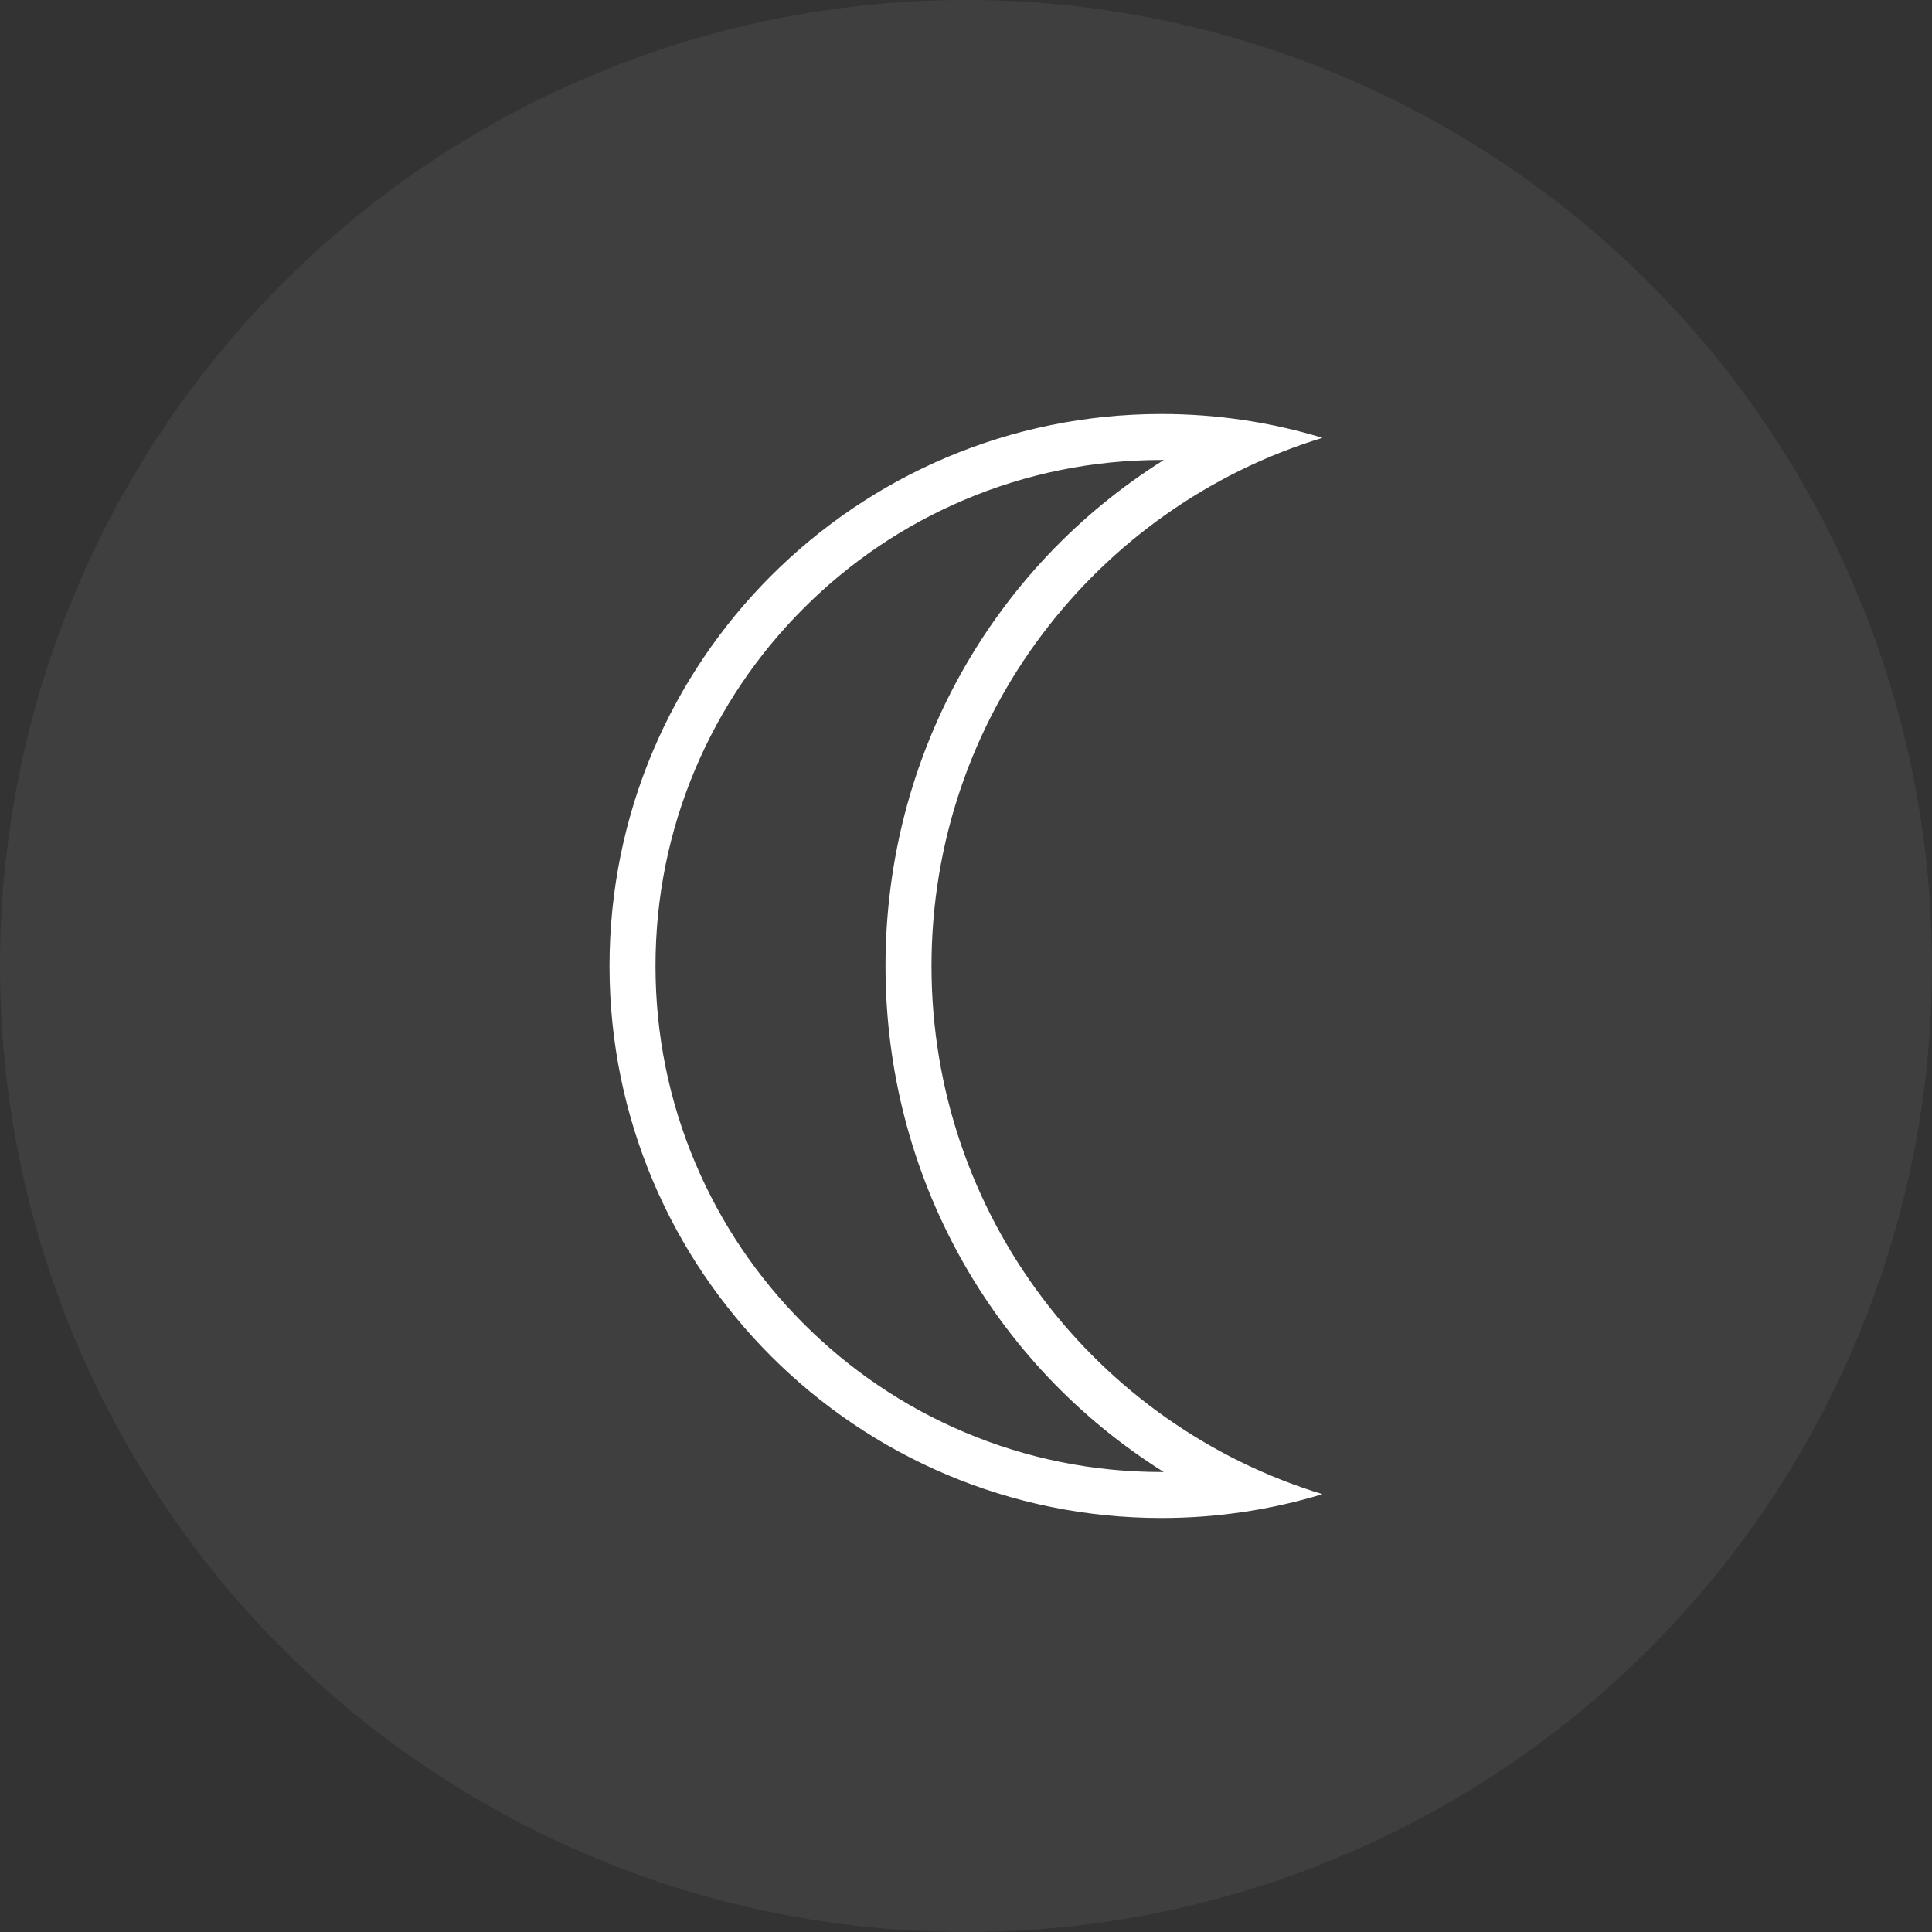
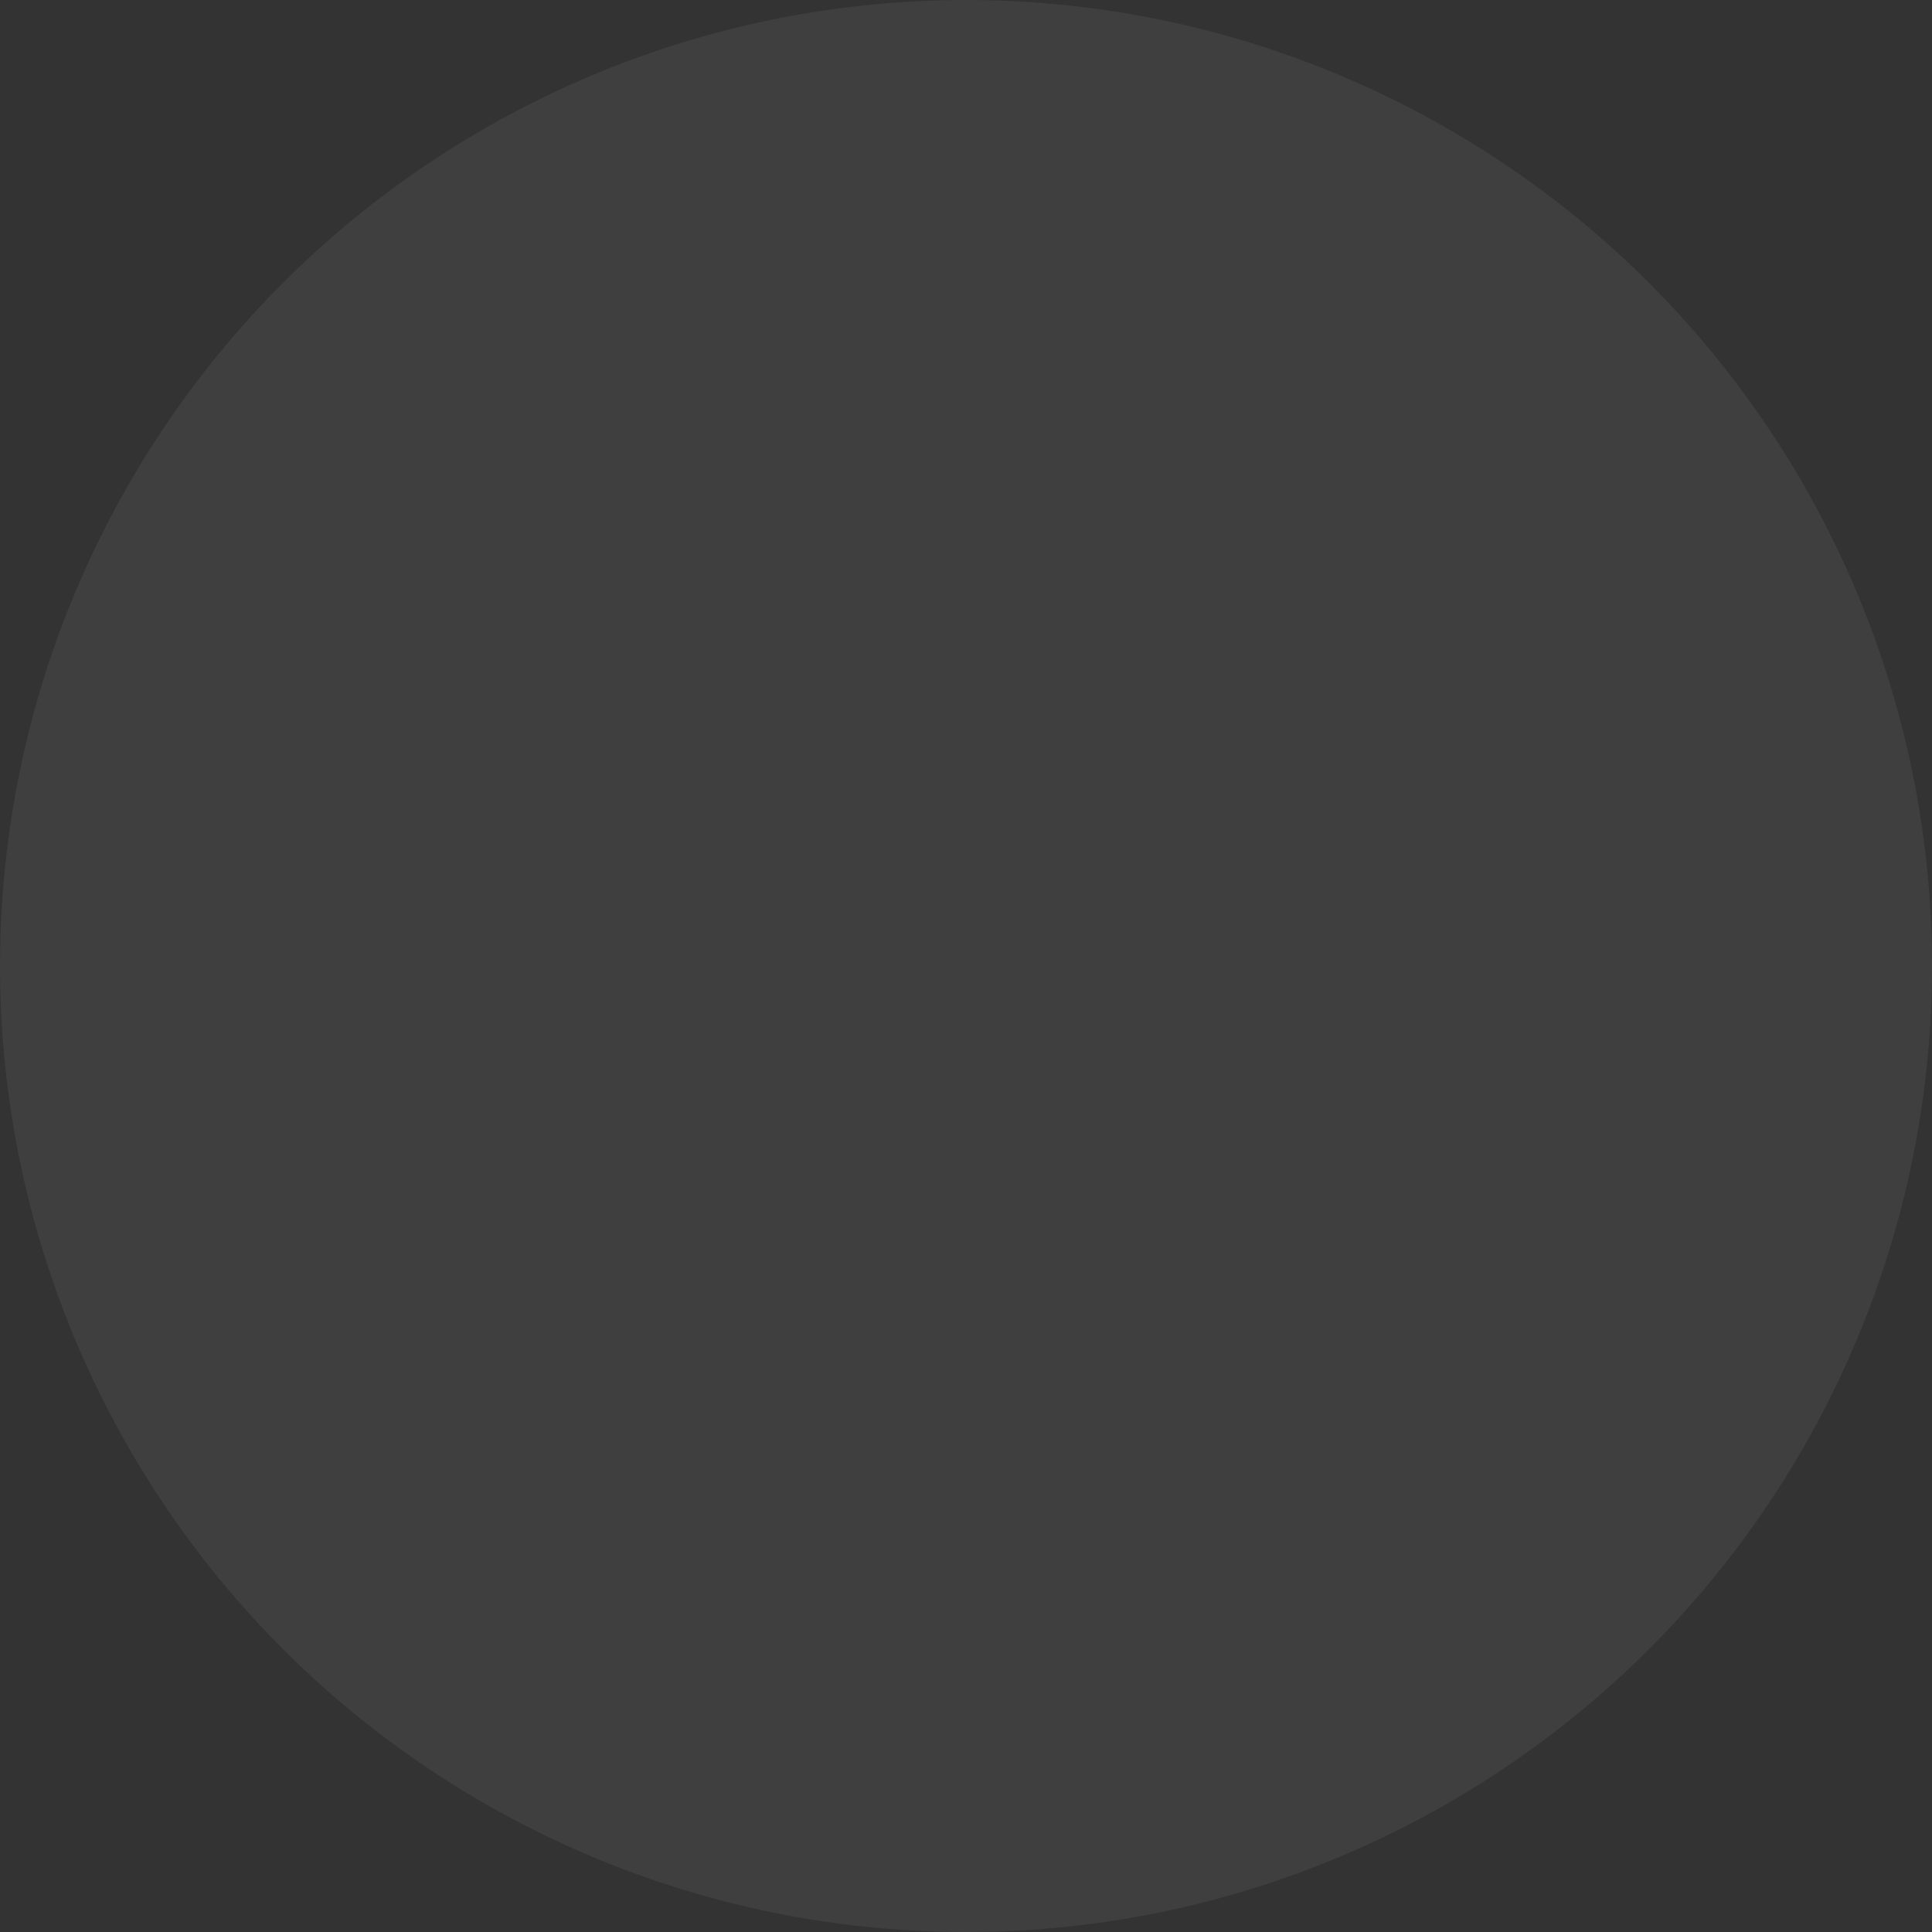
<svg xmlns="http://www.w3.org/2000/svg" width="56" height="56" viewBox="0 0 56 56" fill="none">
  <rect x="0" y="0" width="56" height="56" fill="#333333" stroke="none" />
  <circle cx="28" cy="28" r="28" fill="white" fill-opacity="0.06" />
-   <path d="M27 28C27 20.787 31.773 14.689 38.333 12.691C36.856 12.242 35.29 12 33.667 12C24.83 12 17.667 19.164 17.667 28C17.667 36.836 24.83 44 33.667 44C35.29 44 36.856 43.758 38.333 43.309C31.773 41.312 27 35.213 27 28ZM33.667 42.667C31.686 42.667 29.766 42.279 27.958 41.515C26.212 40.776 24.644 39.718 23.296 38.371C21.948 37.023 20.891 35.455 20.152 33.708C19.388 31.901 19 29.98 19 28C19 26.02 19.388 24.099 20.152 22.291C20.891 20.545 21.948 18.977 23.296 17.629C24.644 16.282 26.212 15.224 27.958 14.485C29.766 13.721 31.687 13.333 33.667 13.333C33.689 13.333 33.711 13.333 33.733 13.333C28.776 16.443 25.667 21.9 25.667 28C25.667 34.1 28.776 39.557 33.732 42.667C33.711 42.667 33.688 42.667 33.667 42.667Z" fill="white" />
</svg>